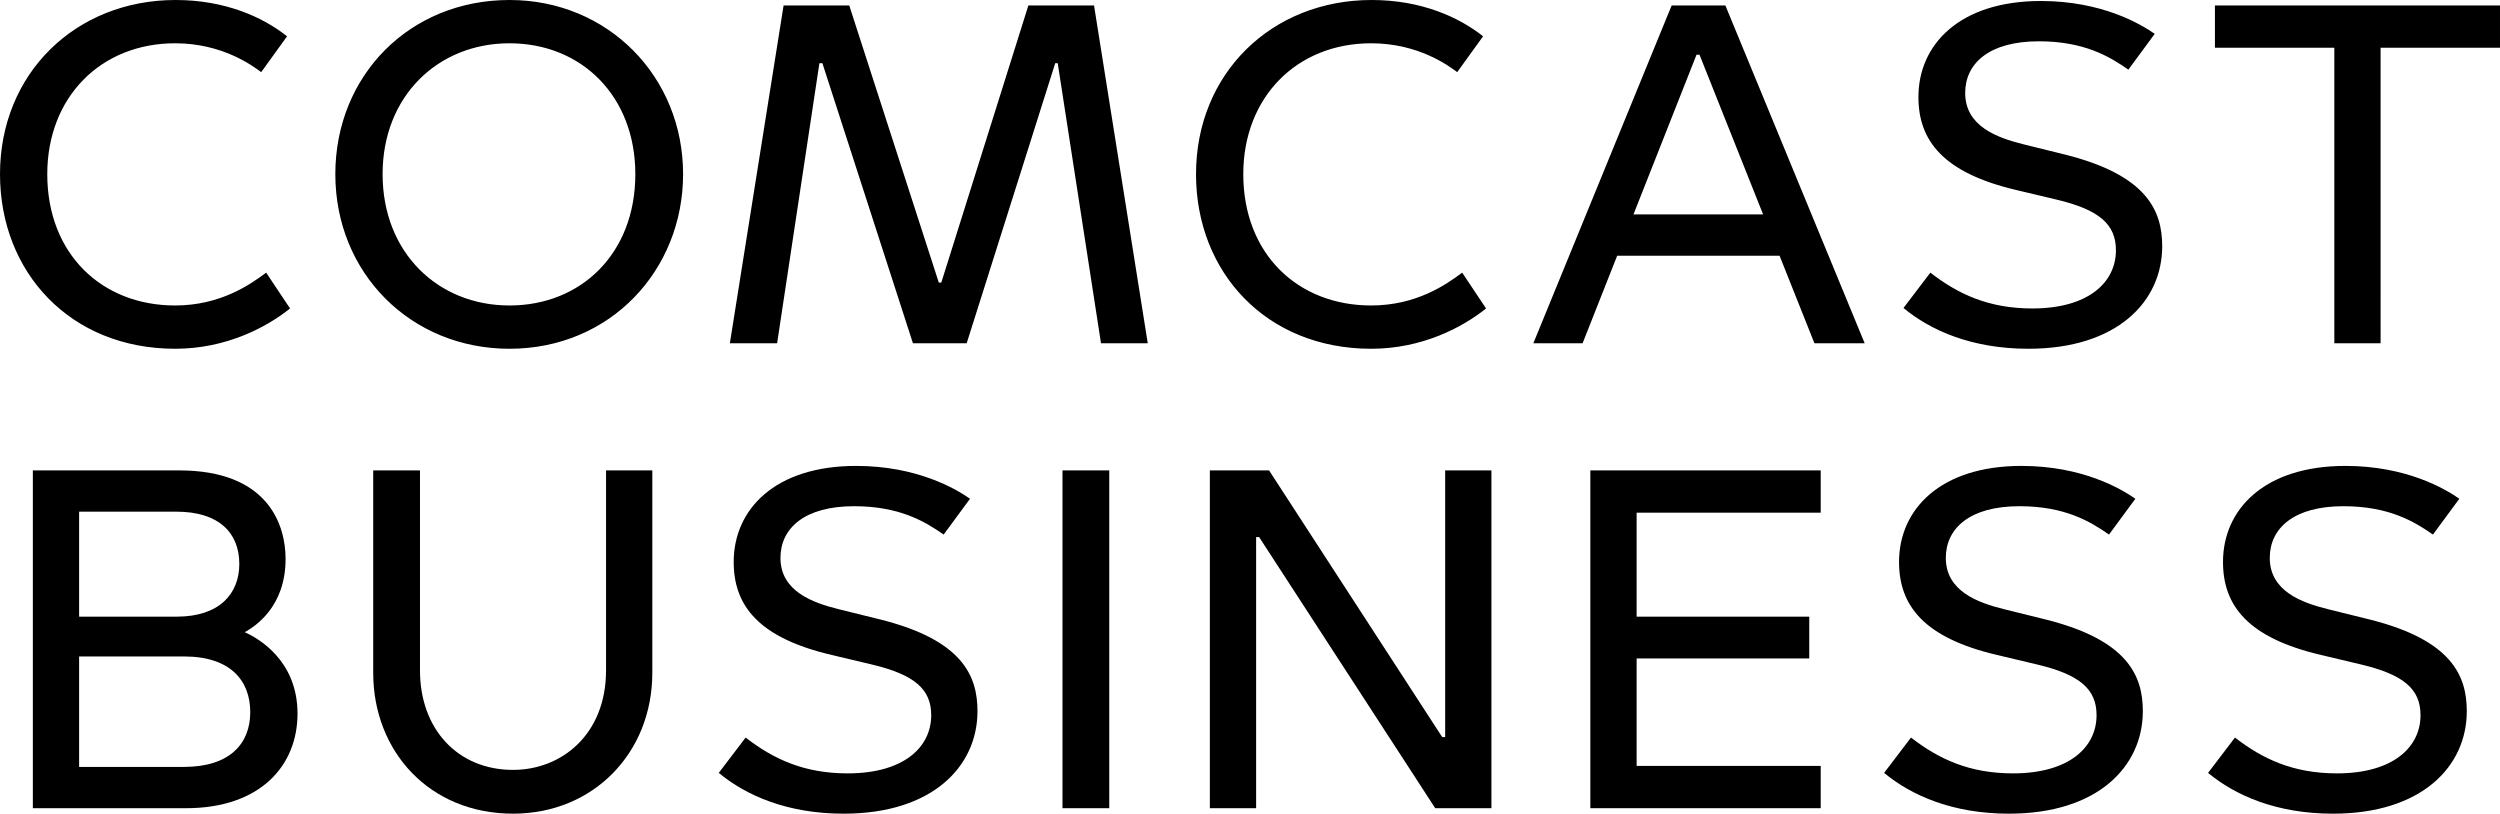
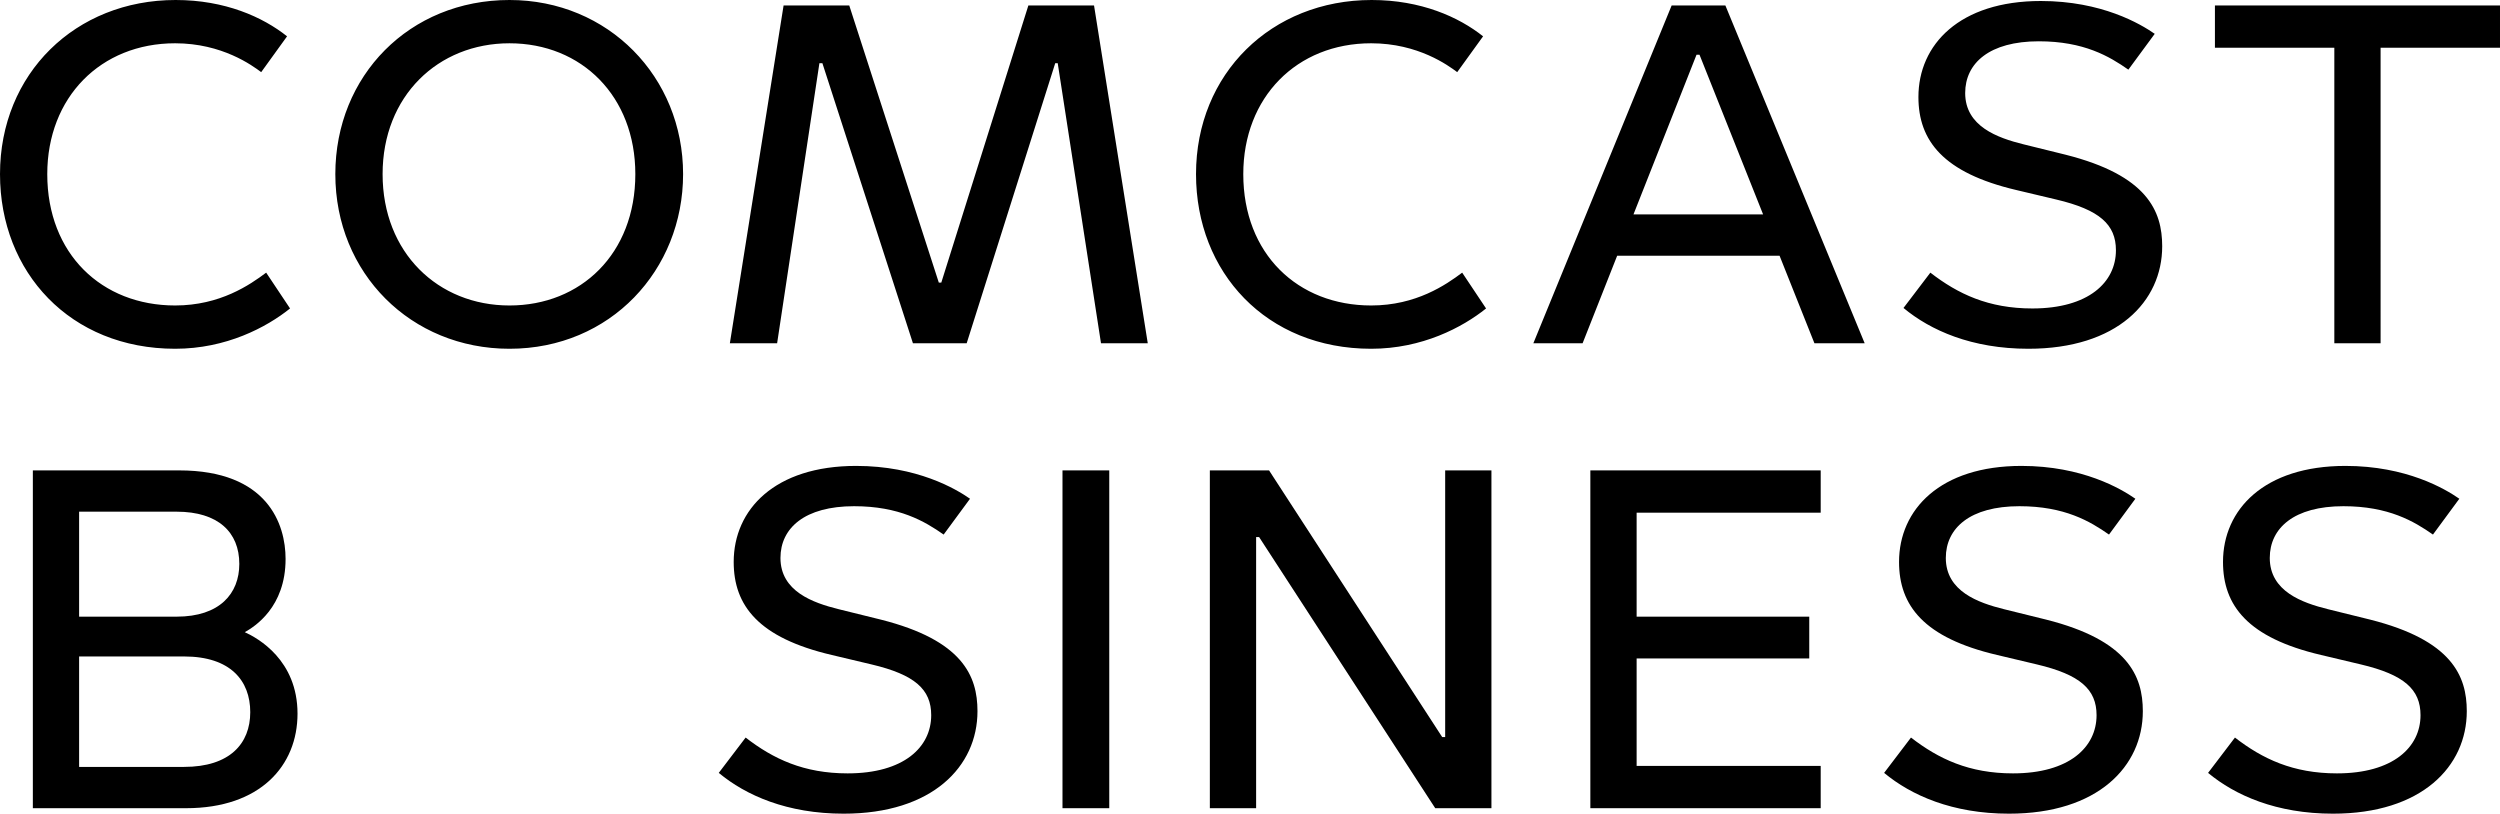
<svg xmlns="http://www.w3.org/2000/svg" id="Layer_4" data-name="Layer 4" viewBox="0 0 955.365 310.944">
  <path d="M101.716,104.189l9.126,13.688c-8.979,7.209-24.421,15.401-43.918,15.401C26.874,133.278,0,104.081,0,66.545,0,28.116,28.844,0,67.113,0c18.841,0,33.32,6.494,42.588,13.879l-9.887,13.689c-3.383-2.517-14.877-11.028-32.891-11.028-28.437,0-48.861,20.622-48.861,50.004,0,30.479,20.804,50.192,48.861,50.192,17.201,0,28.616-7.913,34.792-12.548ZM523.976,116.737c-28.058,0-48.861-19.713-48.861-50.192,0-29.382,20.425-50.004,48.861-50.004,18.014,0,29.508,8.51,32.891,11.028l9.887-13.689c-9.268-7.385-23.747-13.879-42.588-13.879-38.269,0-67.113,28.116-67.113,66.545,0,37.536,26.874,66.733,66.923,66.733,19.498,0,34.939-8.192,43.918-15.401l-9.126-13.688c-6.176,4.635-17.592,12.548-34.792,12.548ZM261.04,66.545c0,36.63-27.734,66.733-66.353,66.733-37.643,0-66.543-28.845-66.543-66.733C128.145,28.951,156.452,0,194.688,0c37.789,0,66.353,29.404,66.353,66.545ZM242.789,66.545c0-29.714-20.444-50.004-48.101-50.004-27.276,0-48.481,20.143-48.481,50.004,0,30.044,21.205,50.192,48.481,50.192s48.101-19.742,48.101-50.192ZM392.985,2.092l-33.272,105.899h-.951L324.54,2.092h-25.096l-20.533,129.094h18.061l16.161-107.038h1.141l34.603,107.038h20.533l33.842-107.038h.95l16.541,107.038h17.872L418.081,2.092h-25.096ZM789.39,59.129c-2.715-.686-11.723-2.89-16.161-3.993-9.855-2.448-22.244-6.832-22.244-19.583,0-11.446,9.301-19.772,28.138-19.772,17.248,0,26.973,5.764,34.222,10.837l10.077-13.688c-5.451-3.803-20.239-12.548-43.538-12.548-31.054,0-46.77,16.66-46.77,36.692,0,16.688,9.465,28.988,37.454,35.554,5.463,1.282,15.21,3.612,15.21,3.612,16.576,3.912,22.815,9.564,22.815,19.394,0,12.231-10.454,22.243-31.94,22.243-16.755,0-28.423-5.525-38.975-13.688l-10.267,13.498c10.315,8.571,26.089,15.59,47.721,15.59,33.925,0,51.143-18.057,51.143-39.166,0-13.537-5.746-27.112-36.884-34.982ZM659.346,2.092l53.234,129.094h-19.202l-13.327-33.462h-62.058l-13.212,33.462h-18.822L638.813,2.092h20.533ZM673.766,81.944l-24.306-61.029h-1.141l-24.096,61.029h49.543ZM955.365,2.092h-108.94v16.162h45.629v112.932h17.681V18.254h45.629V2.092Z" />
  <g>
    <polygon points="462.339 179.759 484.964 179.759 551.125 281.663 552.266 281.663 552.266 179.759 569.946 179.759 569.946 308.849 548.463 308.849 481.161 205.236 480.021 205.236 480.021 308.849 462.339 308.849 462.339 179.759" />
    <rect x="406.027" y="179.759" width="17.873" height="129.091" />
    <polygon points="695.772 195.919 695.772 179.759 607.747 179.759 607.747 308.849 695.772 308.849 695.772 292.689 625.429 292.689 625.429 251.624 691.4 251.624 691.4 235.655 625.429 235.655 625.429 195.919 695.772 195.919" />
    <path d="M781.989,236.795c-2.715-.686-11.723-2.89-16.161-3.993-9.856-2.448-22.244-6.832-22.244-19.583,0-11.446,9.301-19.773,28.138-19.773,17.248,0,26.974,5.764,34.223,10.837l10.077-13.688c-5.451-3.803-20.24-12.548-43.539-12.548-31.055,0-46.771,16.661-46.771,36.693,0,16.688,9.465,28.989,37.455,35.555,5.463,1.282,15.21,3.612,15.21,3.612,16.577,3.912,22.815,9.564,22.815,19.394,0,12.231-10.454,22.244-31.941,22.244-16.755,0-28.423-5.525-38.976-13.688l-10.267,13.499c10.315,8.571,26.09,15.591,47.722,15.591,33.926,0,51.144-18.057,51.144-39.167,0-13.537-5.746-27.112-36.885-34.983Z" />
    <path d="M905.788,236.795c-2.715-.686-11.723-2.89-16.161-3.993-9.856-2.448-22.244-6.832-22.244-19.583,0-11.446,9.301-19.773,28.138-19.773,17.248,0,26.974,5.764,34.223,10.837l10.077-13.688c-5.451-3.803-20.24-12.548-43.539-12.548-31.055,0-46.771,16.661-46.771,36.693,0,16.688,9.465,28.989,37.455,35.555,5.463,1.282,15.21,3.612,15.21,3.612,16.577,3.912,22.815,9.564,22.815,19.394,0,12.231-10.454,22.244-31.941,22.244-16.755,0-28.423-5.525-38.976-13.688l-10.267,13.499c10.315,8.571,26.09,15.591,47.722,15.591,33.926,0,51.144-18.057,51.144-39.167,0-13.537-5.746-27.112-36.885-34.983Z" />
    <path d="M336.654,236.795c-2.715-.686-11.723-2.89-16.161-3.993-9.856-2.448-22.244-6.832-22.244-19.583,0-11.446,9.301-19.773,28.138-19.773,17.248,0,26.974,5.764,34.223,10.837l10.077-13.688c-5.451-3.803-20.24-12.548-43.539-12.548-31.055,0-46.771,16.661-46.771,36.693,0,16.688,9.465,28.989,37.455,35.555,5.463,1.282,15.21,3.612,15.21,3.612,16.577,3.912,22.815,9.564,22.815,19.394,0,12.231-10.454,22.244-31.941,22.244-16.755,0-28.423-5.525-38.976-13.688l-10.267,13.499c10.315,8.571,26.09,15.591,47.722,15.591,33.926,0,51.144-18.057,51.144-39.167,0-13.537-5.746-27.112-36.885-34.983Z" />
-     <path d="M142.623,257.138v-77.379h17.871v76.429c0,22.545,14.535,38.023,35.551,38.023,18.563,0,35.553-13.527,35.553-38.023v-76.429h17.682v77.379c0,30.354-22.301,53.802-53.235,53.802-31.929,0-53.422-23.822-53.422-53.802Z" />
    <path d="M93.542,241.58c3.694-2.084,15.592-9.462,15.592-27.979,0-13.265-6.831-33.842-40.685-33.842H12.553v129.091h58.558c28.382,0,42.585-16.287,42.585-36.122,0-20.508-15.148-28.858-20.153-31.148ZM91.452,215.502c0,11.321-7.505,20.152-23.954,20.152H30.234v-40.116h37.263c15.873,0,23.954,7.859,23.954,19.963ZM70.349,293.069H30.234v-42.205h40.114c17.757,0,25.286,9.281,25.286,21.292s-7.832,20.912-25.286,20.912Z" />
  </g>
</svg>